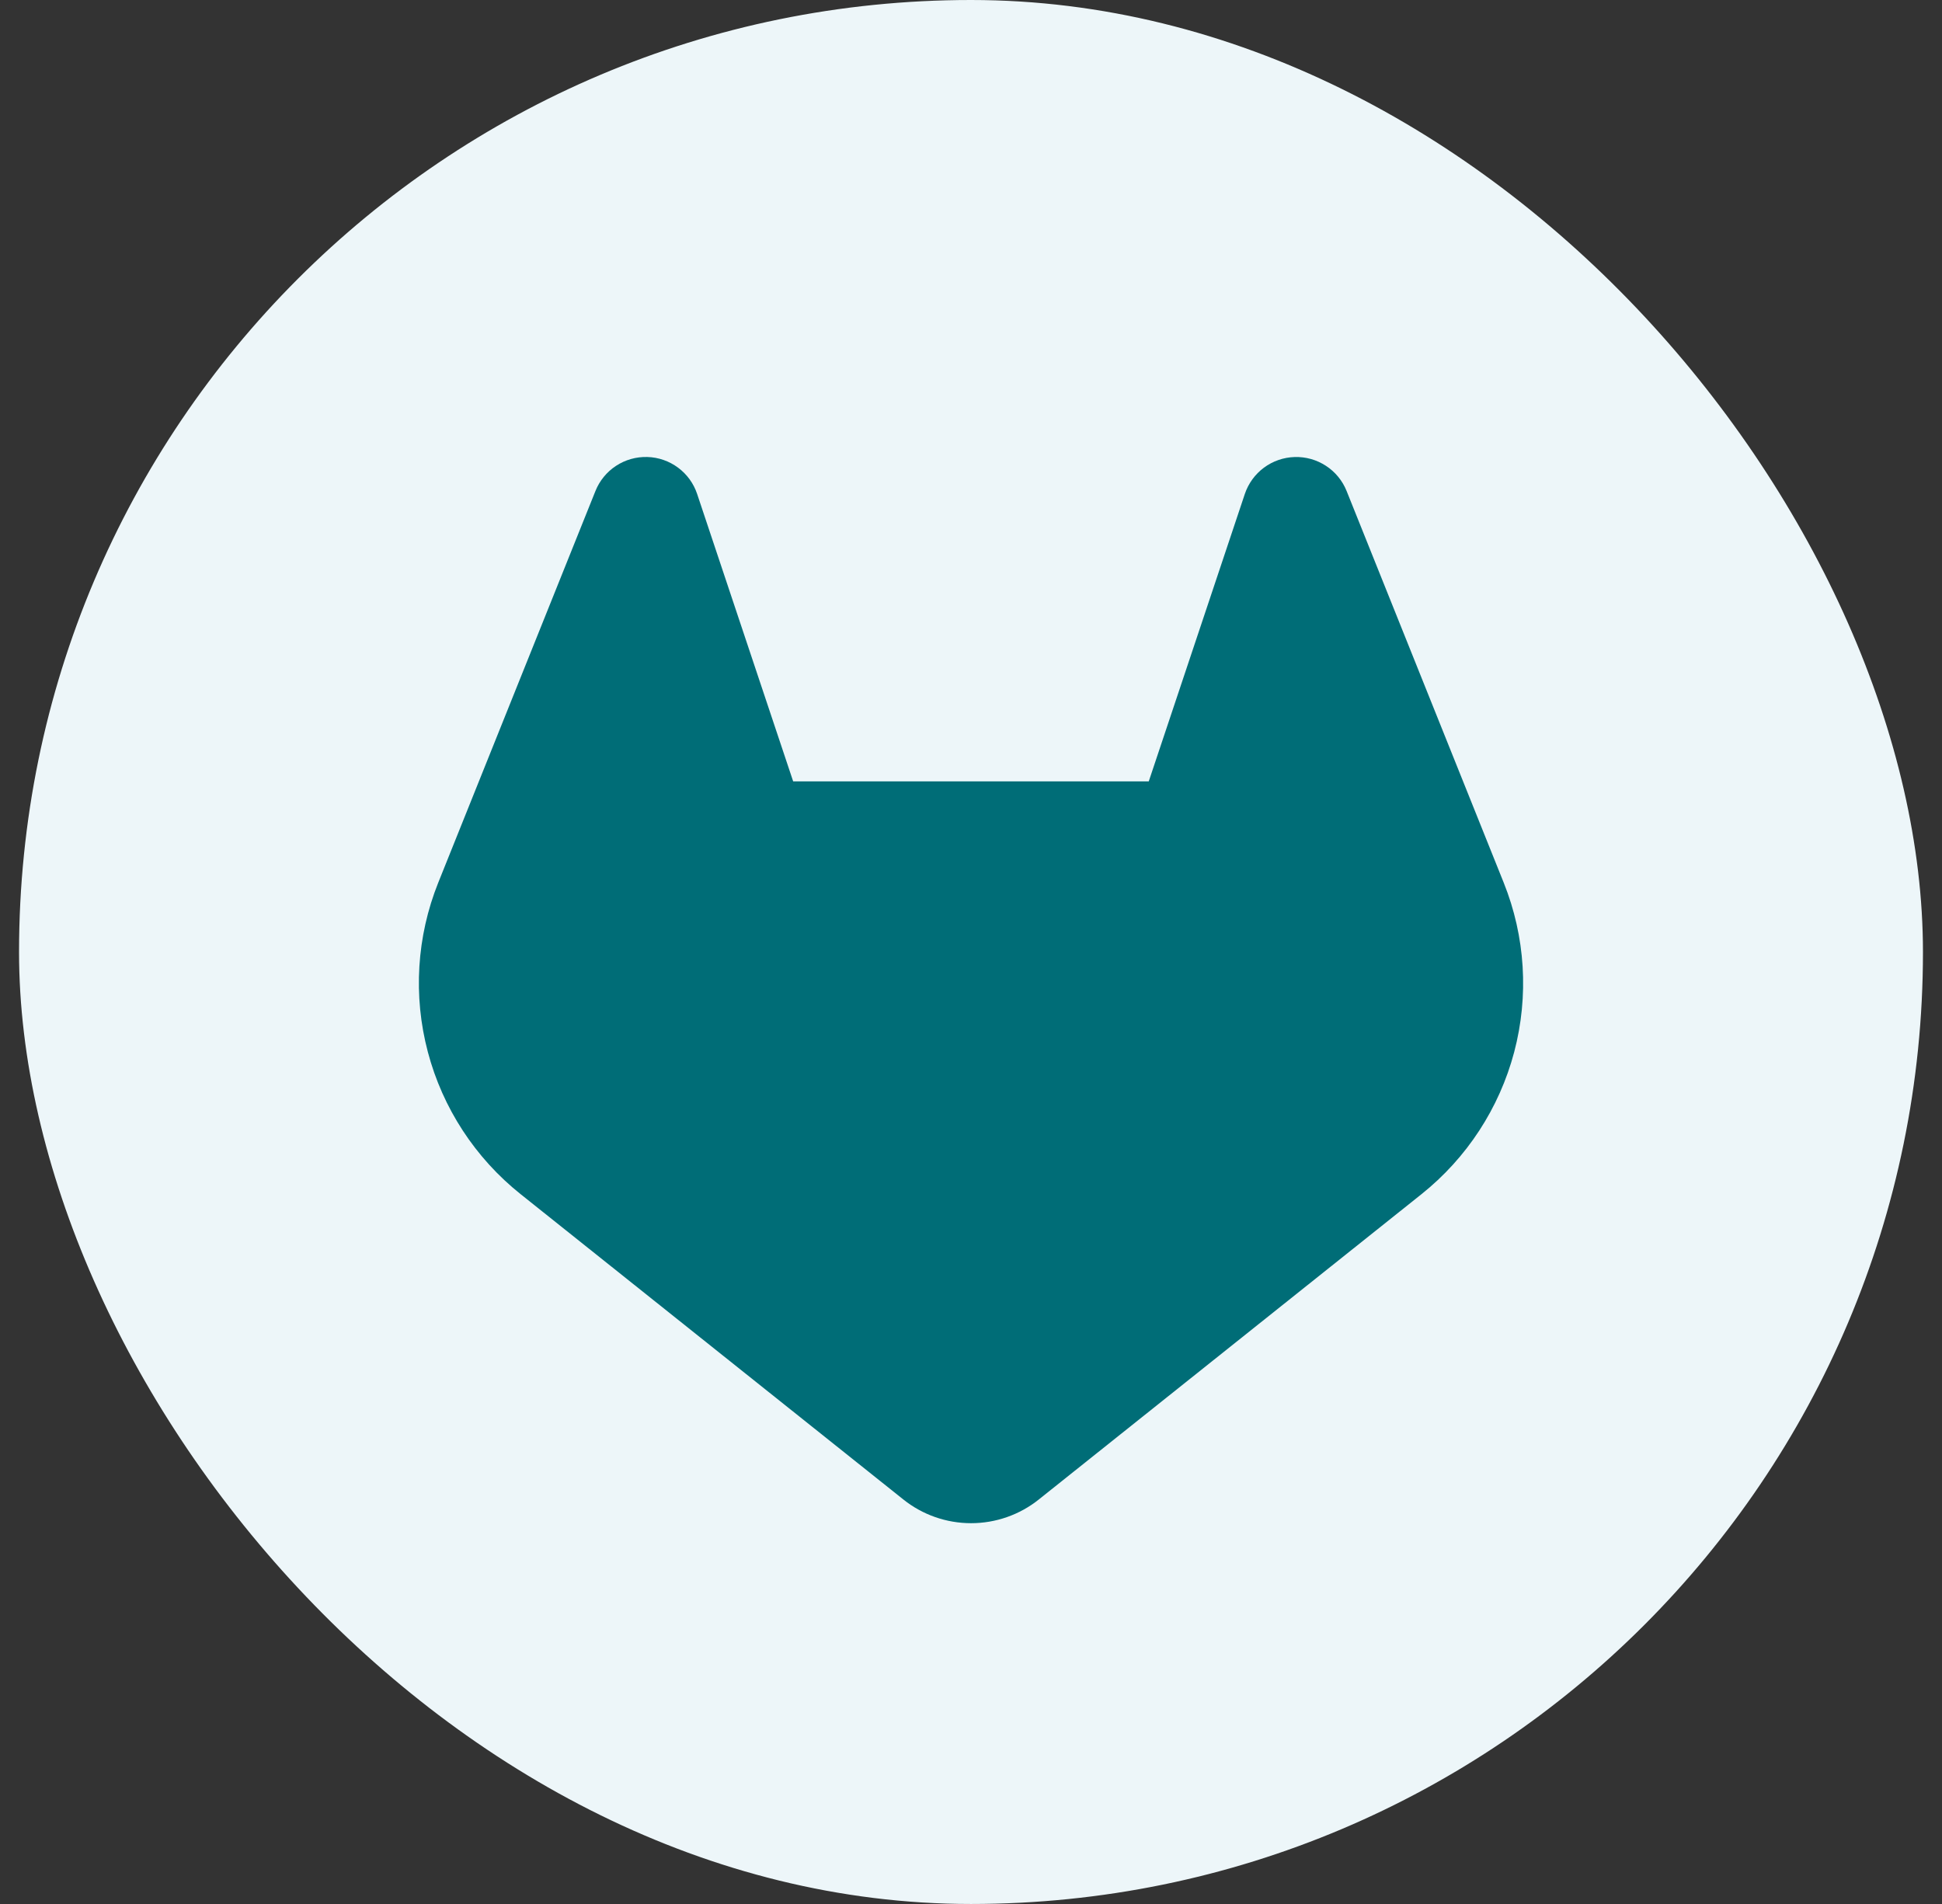
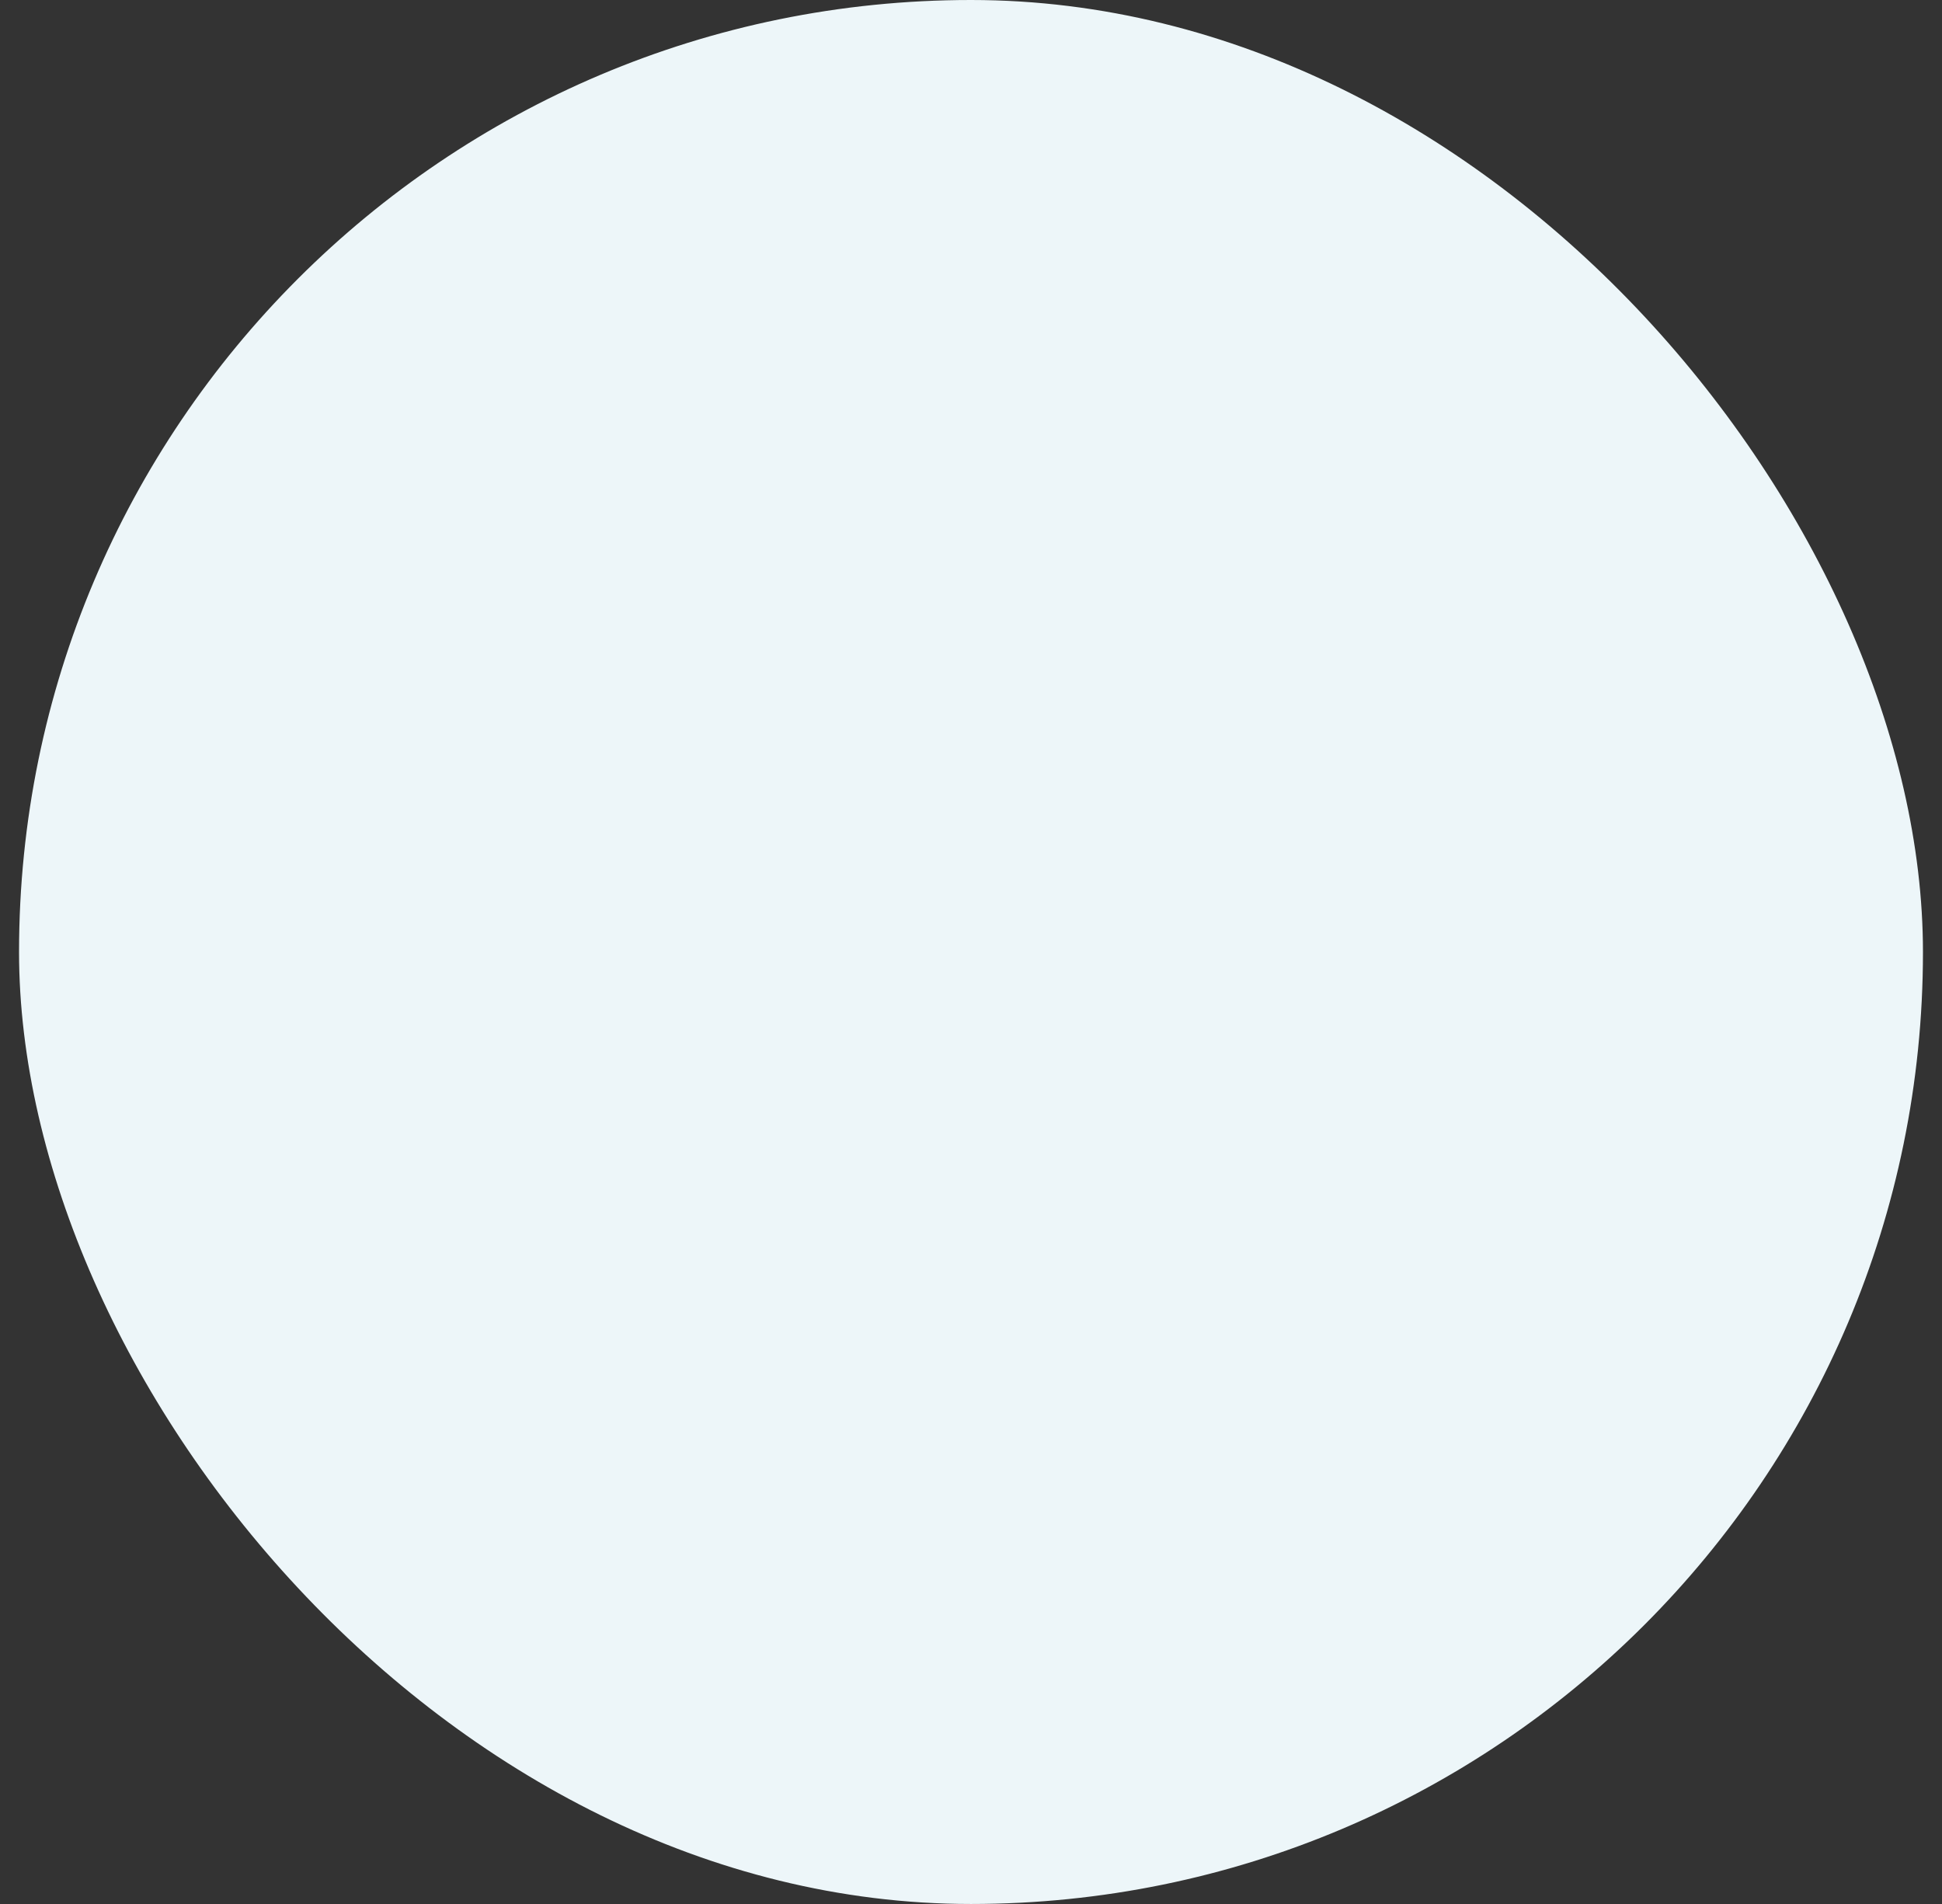
<svg xmlns="http://www.w3.org/2000/svg" width="51" height="50" viewBox="0 0 51 50" fill="none">
  <rect x="0" y="0" width="51" height="50" fill="#333333" stroke="none" />
  <rect x="0.5" width="50" height="50" rx="25" fill="#EDF6F9" />
-   <path fill-rule="evenodd" clip-rule="evenodd" d="M17 12.001C17.291 12.009 17.573 12.107 17.807 12.281C18.041 12.454 18.216 12.696 18.308 12.972L20.83 20.52H30.168L32.691 12.972C32.784 12.696 32.959 12.455 33.193 12.281C33.427 12.108 33.709 12.01 34 12.002C34.292 11.993 34.579 12.074 34.823 12.234C35.067 12.393 35.256 12.624 35.364 12.894L39.49 23.18C40.058 24.595 40.154 26.154 39.765 27.628C39.375 29.101 38.521 30.41 37.328 31.362L27.28 39.378C26.776 39.781 26.148 40 25.502 40C24.855 40 24.228 39.781 23.724 39.378L13.674 31.361C12.48 30.409 11.625 29.1 11.236 27.626C10.846 26.153 10.942 24.594 11.509 23.179L15.637 12.895C15.745 12.625 15.933 12.394 16.177 12.234C16.42 12.074 16.707 11.993 16.998 12.001H17Z" fill="#006D77" />
</svg>